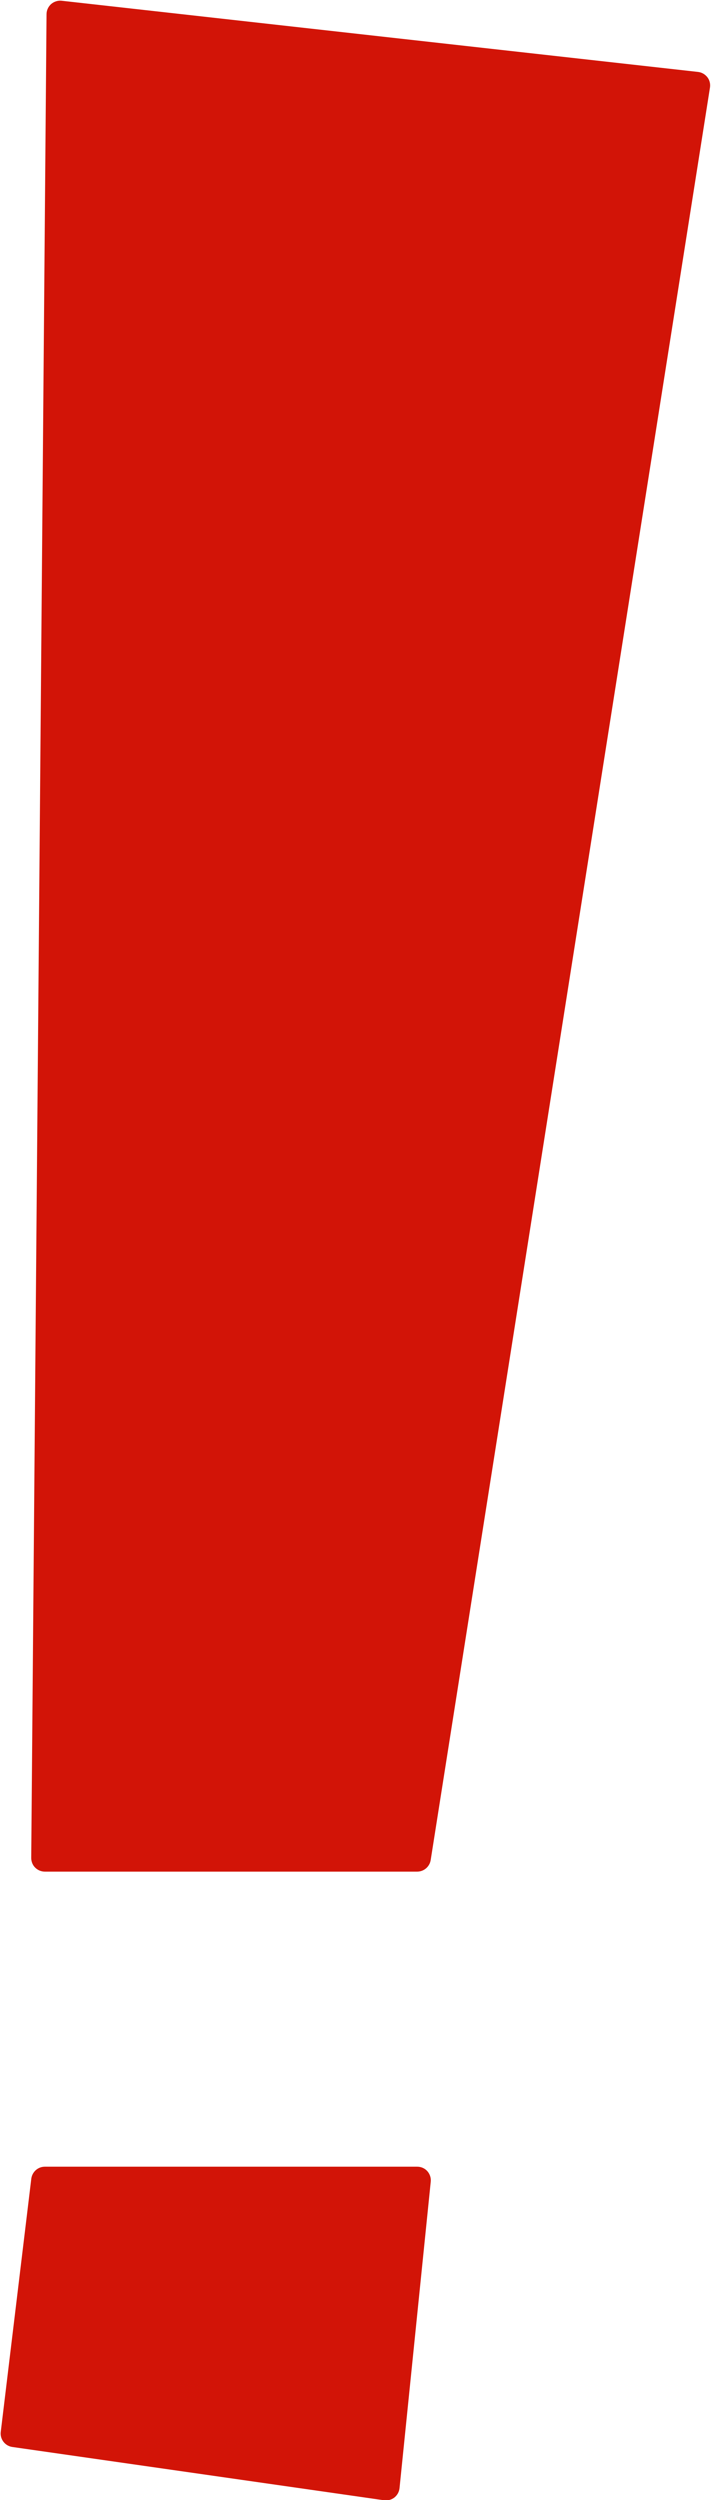
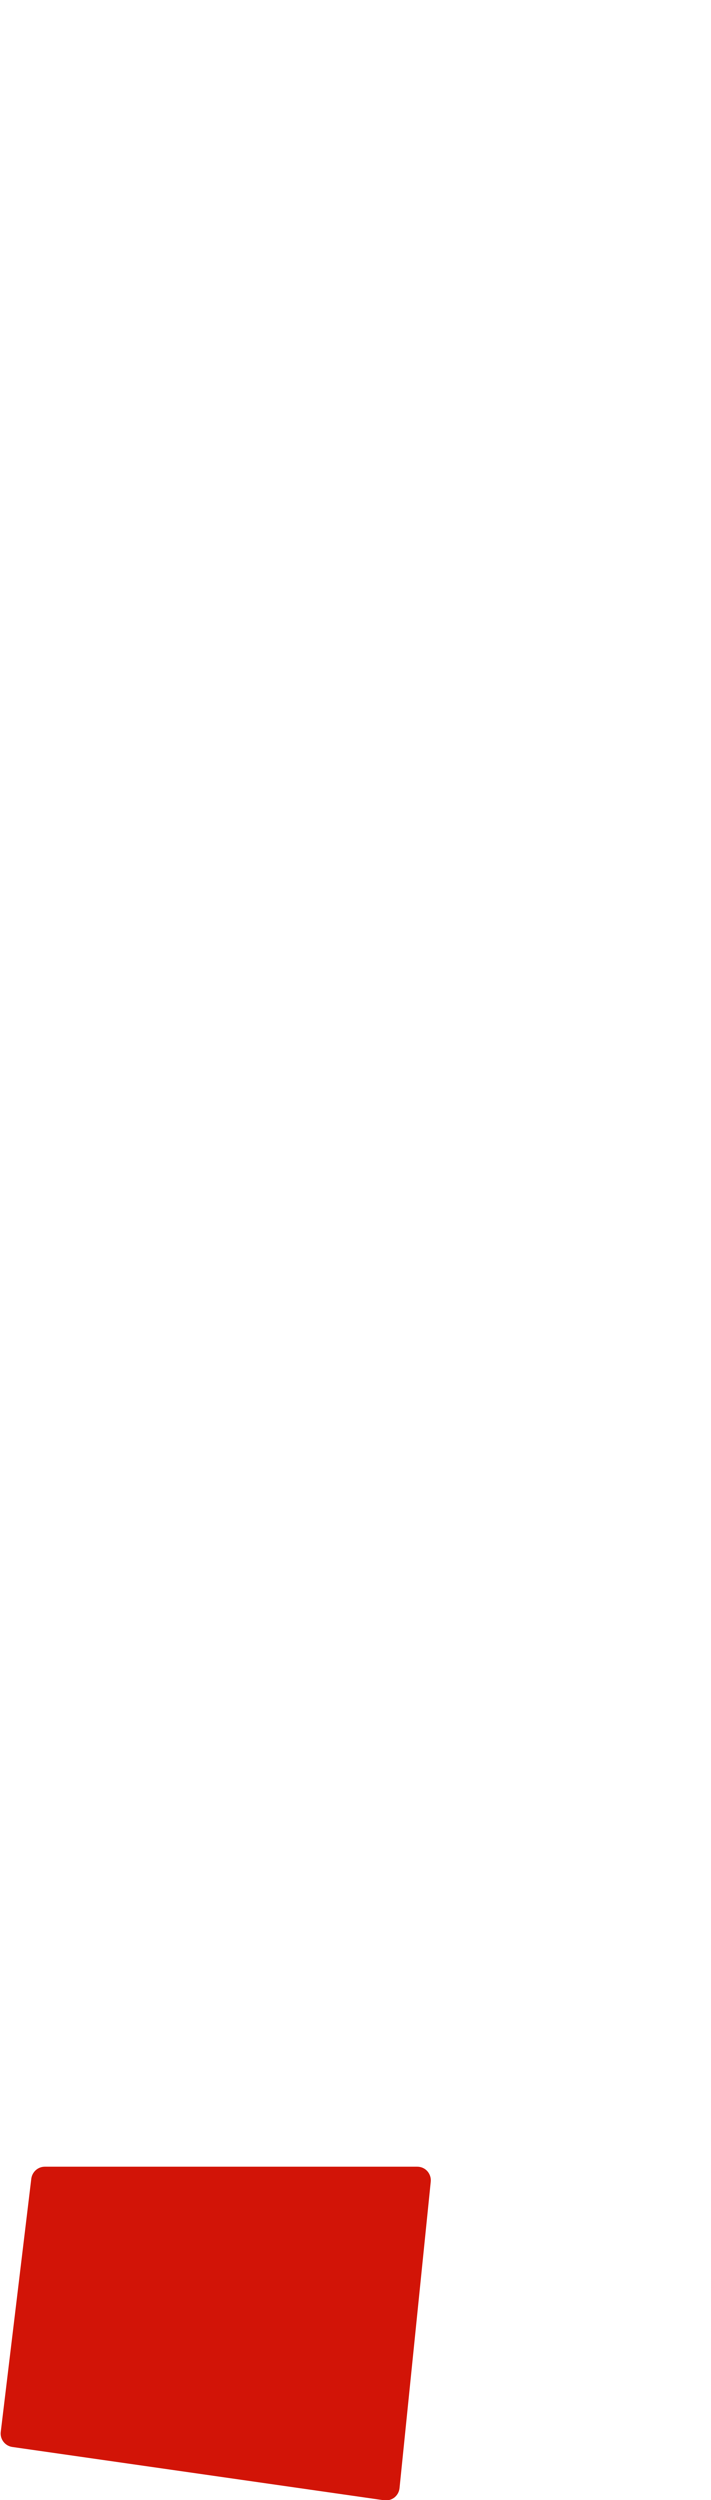
<svg xmlns="http://www.w3.org/2000/svg" fill="#d21407" height="367.4" preserveAspectRatio="xMidYMid meet" version="1" viewBox="-0.1 -0.1 104.5 367.4" width="104.5" zoomAndPan="magnify">
  <g id="change1_1">
    <path d="M1.72,359.49l54.63,7.83c0.09,0.01,0.19,0.02,0.28,0.02c0.44,0,0.88-0.15,1.23-0.42c0.43-0.34,0.7-0.83,0.76-1.37 l4.59-45.05c0.06-0.56-0.13-1.12-0.5-1.54s-0.92-0.66-1.48-0.66H6.49c-1.01,0-1.86,0.76-1.99,1.76l-4.49,37.22 C-0.12,358.35,0.64,359.34,1.72,359.49z" />
  </g>
  <g id="change1_2">
-     <path d="M6.49,274.94h54.73c0.98,0,1.82-0.72,1.98-1.69l41.05-260.49c0.08-0.54-0.05-1.09-0.39-1.52s-0.83-0.71-1.37-0.77L8.96,0.01 C8.4-0.05,7.84,0.13,7.41,0.5C6.99,0.88,6.74,1.42,6.74,1.98L4.49,272.93c0,0.53,0.2,1.05,0.58,1.42 C5.45,274.73,5.96,274.94,6.49,274.94z" />
-   </g>
+     </g>
</svg>